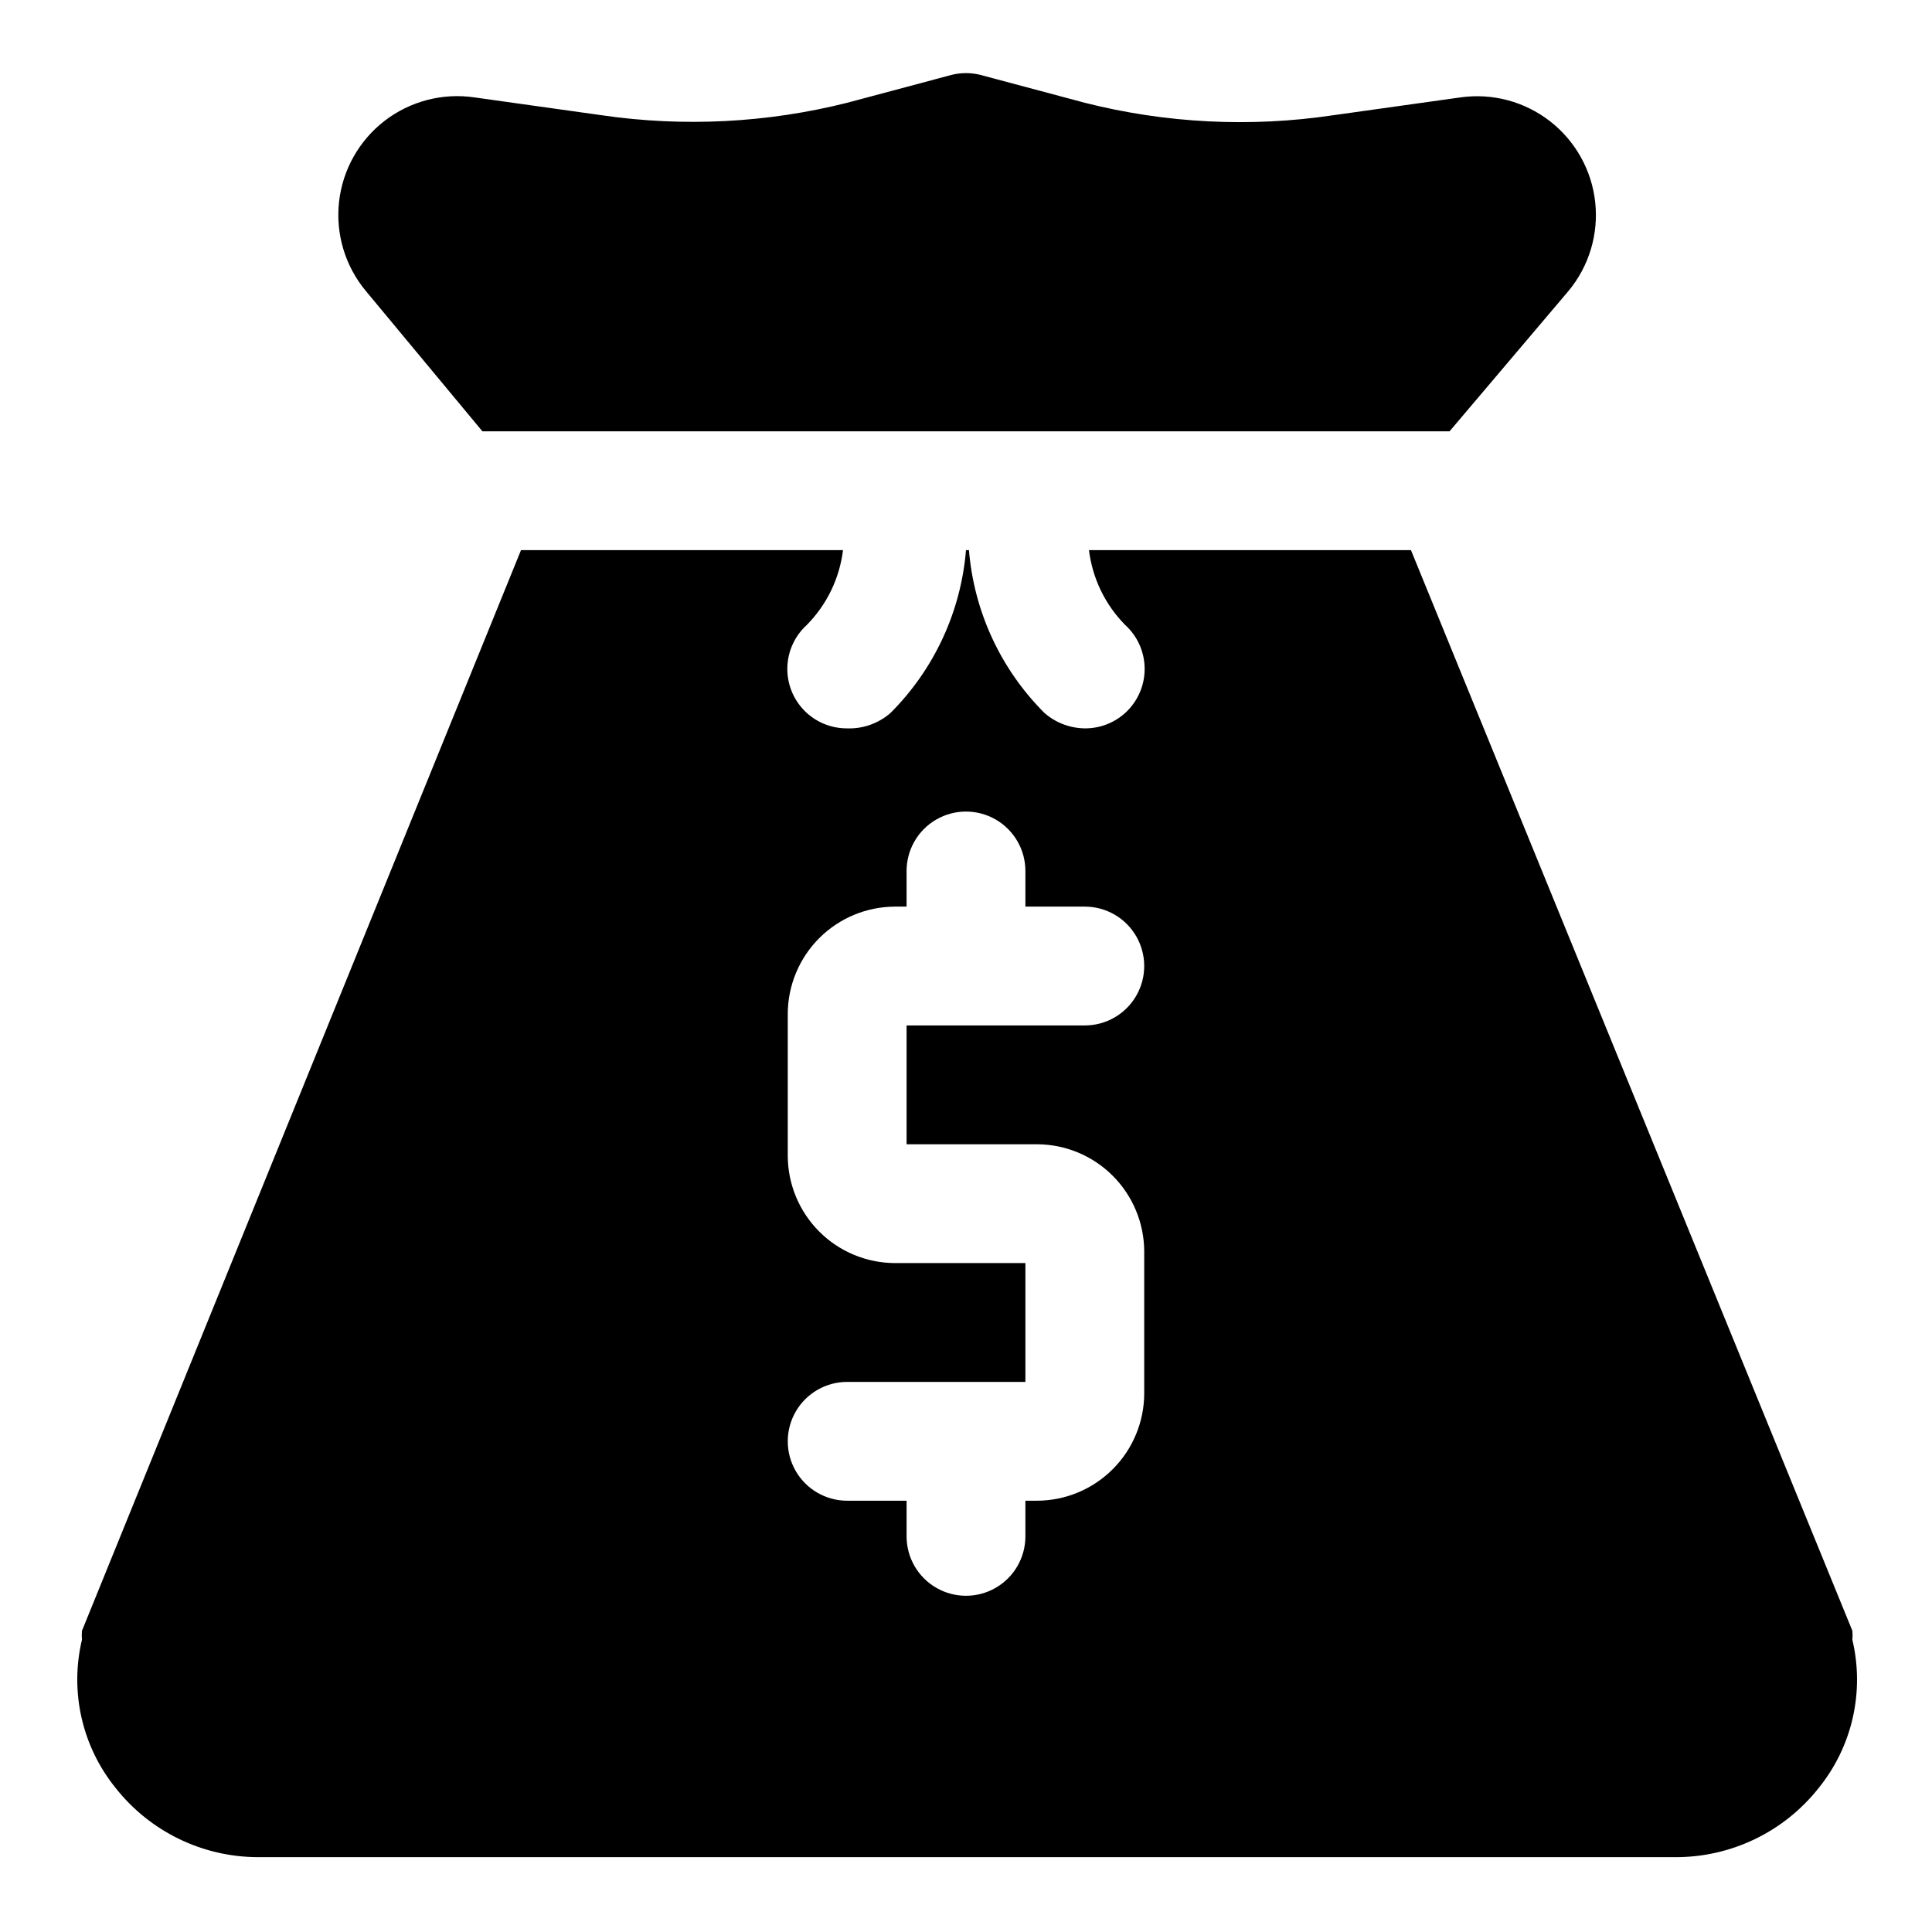
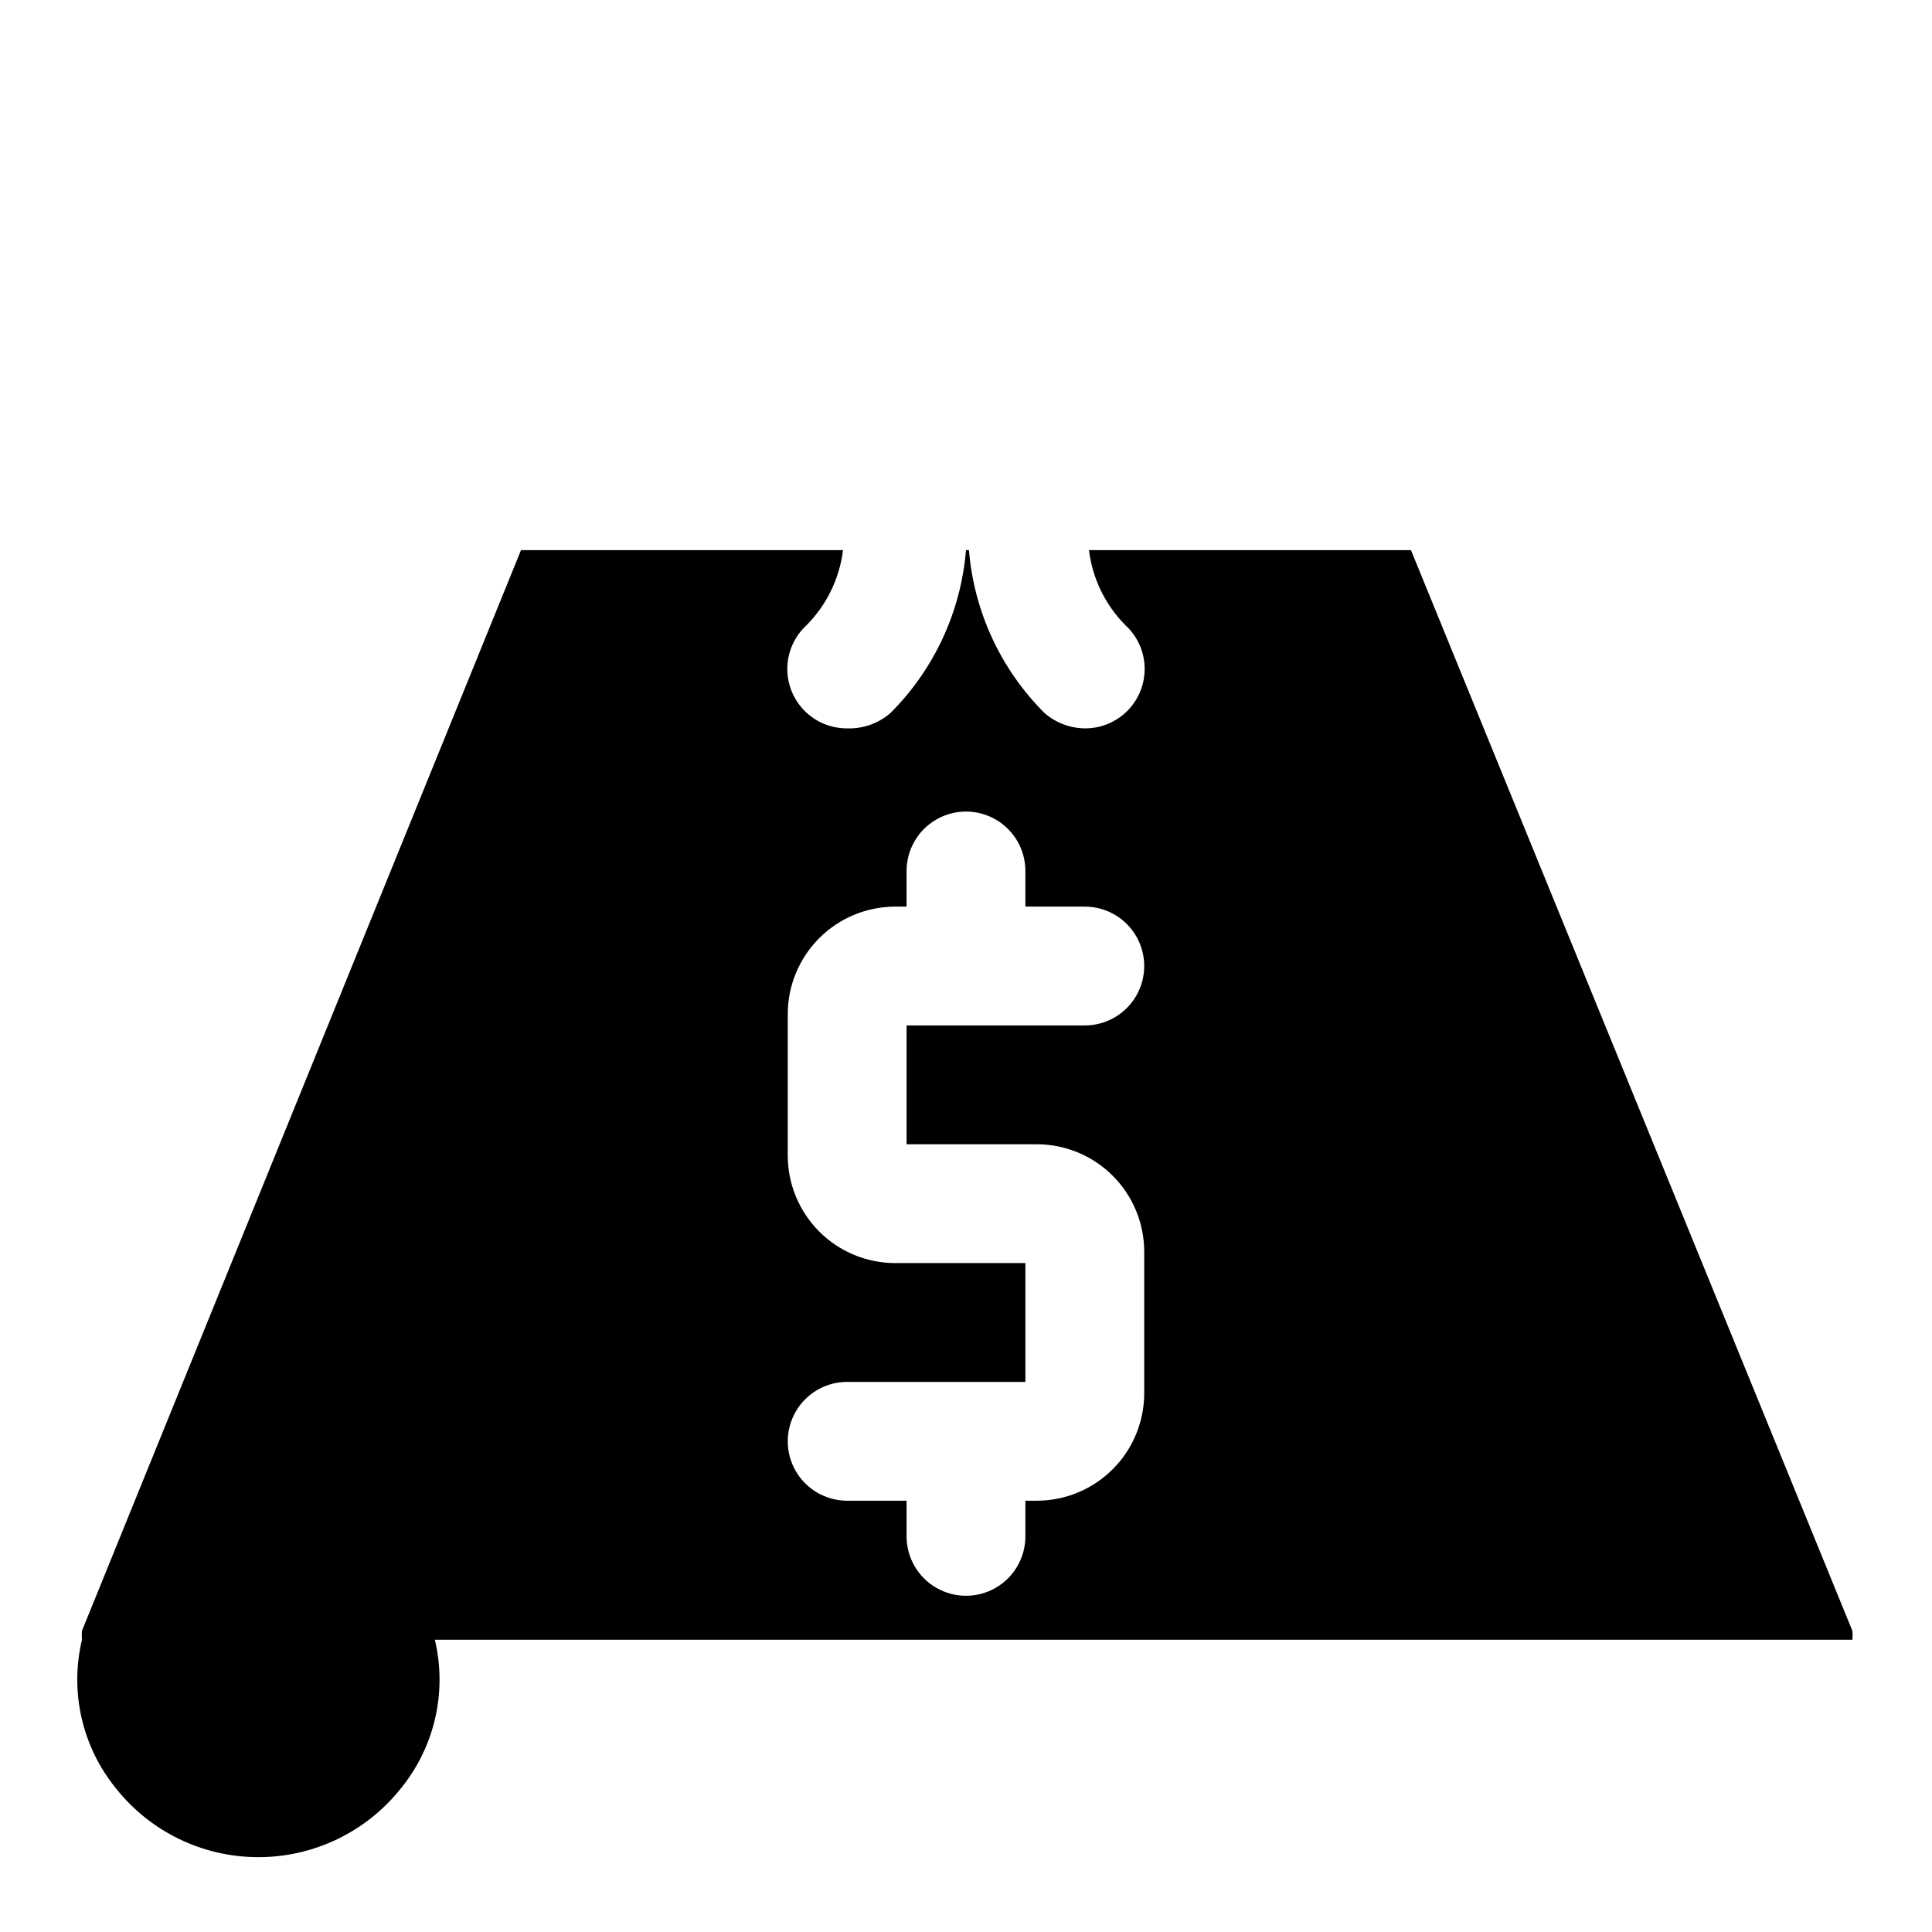
<svg xmlns="http://www.w3.org/2000/svg" fill="#000000" width="800px" height="800px" version="1.1" viewBox="144 144 512 512">
  <g>
-     <path d="m271.84 258.3h256.31l31.488-37.156c5.465-6.559 8.031-15.055 7.109-23.547-0.918-8.488-5.246-16.238-11.988-21.477-6.742-5.234-15.324-7.512-23.777-6.301l-33.691 4.723c-21.938 3.266-44.309 2.144-65.809-3.305l-27.711-7.402c-2.481-0.613-5.074-0.613-7.559 0l-27.707 7.402c-21.25 5.344-43.344 6.465-65.023 3.305l-33.691-4.723c-8.473-1.262-17.09 0.98-23.871 6.207-6.781 5.231-11.141 12.996-12.074 21.508-0.93 8.512 1.645 17.039 7.133 23.609z" />
-     <path d="m634.9 578.54c0.074-0.785 0.074-1.574 0-2.359l-116.98-286.39h-85.332c0.922 7.492 4.297 14.469 9.602 19.84 3.164 2.875 5.023 6.914 5.148 11.188 0.125 4.273-1.492 8.414-4.481 11.473-2.992 3.055-7.098 4.766-11.371 4.734-3.945-0.047-7.742-1.496-10.707-4.094-11.57-11.555-18.656-26.844-19.996-43.141h-0.785c-1.34 16.297-8.43 31.586-19.996 43.141-3.168 2.777-7.281 4.242-11.492 4.094-4.277 0.031-8.383-1.68-11.371-4.734-2.992-3.059-4.609-7.199-4.484-11.473 0.125-4.273 1.984-8.312 5.148-11.188 5.305-5.371 8.684-12.348 9.605-19.84h-85.336l-116.35 286.39c-0.07 0.785-0.07 1.574 0 2.359-3.285 13.801 0.031 28.348 8.977 39.359 9.07 11.457 22.855 18.176 37.469 18.266h375.65c14.836 0.102 28.891-6.637 38.102-18.266 8.945-11.012 12.262-25.559 8.973-39.359zm-216.01-131.3c7.504 0.043 14.688 3.039 19.992 8.348 5.309 5.305 8.305 12.488 8.348 19.992v37.785c-0.043 7.504-3.039 14.688-8.348 19.992-5.305 5.309-12.488 8.305-19.992 8.348h-3.148v9.445c0 5.625-3 10.824-7.871 13.637s-10.875 2.812-15.746 0-7.871-8.012-7.871-13.637v-9.445h-15.742c-5.625 0-10.824-3-13.637-7.871-2.812-4.871-2.812-10.875 0-15.746s8.012-7.871 13.637-7.871h47.23v-31.488h-34.637c-7.504-0.043-14.688-3.039-19.992-8.348-5.305-5.305-8.305-12.488-8.348-19.992v-37.785c0.043-7.504 3.043-14.688 8.348-19.992 5.305-5.309 12.488-8.305 19.992-8.348h3.148v-9.445c0-5.625 3-10.824 7.871-13.637s10.875-2.812 15.746 0 7.871 8.012 7.871 13.637v9.445h15.746c5.625 0 10.82 3 13.633 7.871s2.812 10.875 0 15.746-8.008 7.871-13.633 7.871h-47.234v31.488z" />
+     <path d="m634.9 578.54c0.074-0.785 0.074-1.574 0-2.359l-116.98-286.39h-85.332c0.922 7.492 4.297 14.469 9.602 19.84 3.164 2.875 5.023 6.914 5.148 11.188 0.125 4.273-1.492 8.414-4.481 11.473-2.992 3.055-7.098 4.766-11.371 4.734-3.945-0.047-7.742-1.496-10.707-4.094-11.57-11.555-18.656-26.844-19.996-43.141h-0.785c-1.34 16.297-8.43 31.586-19.996 43.141-3.168 2.777-7.281 4.242-11.492 4.094-4.277 0.031-8.383-1.68-11.371-4.734-2.992-3.059-4.609-7.199-4.484-11.473 0.125-4.273 1.984-8.312 5.148-11.188 5.305-5.371 8.684-12.348 9.605-19.84h-85.336l-116.35 286.39c-0.07 0.785-0.07 1.574 0 2.359-3.285 13.801 0.031 28.348 8.977 39.359 9.07 11.457 22.855 18.176 37.469 18.266c14.836 0.102 28.891-6.637 38.102-18.266 8.945-11.012 12.262-25.559 8.973-39.359zm-216.01-131.3c7.504 0.043 14.688 3.039 19.992 8.348 5.309 5.305 8.305 12.488 8.348 19.992v37.785c-0.043 7.504-3.039 14.688-8.348 19.992-5.305 5.309-12.488 8.305-19.992 8.348h-3.148v9.445c0 5.625-3 10.824-7.871 13.637s-10.875 2.812-15.746 0-7.871-8.012-7.871-13.637v-9.445h-15.742c-5.625 0-10.824-3-13.637-7.871-2.812-4.871-2.812-10.875 0-15.746s8.012-7.871 13.637-7.871h47.23v-31.488h-34.637c-7.504-0.043-14.688-3.039-19.992-8.348-5.305-5.305-8.305-12.488-8.348-19.992v-37.785c0.043-7.504 3.043-14.688 8.348-19.992 5.305-5.309 12.488-8.305 19.992-8.348h3.148v-9.445c0-5.625 3-10.824 7.871-13.637s10.875-2.812 15.746 0 7.871 8.012 7.871 13.637v9.445h15.746c5.625 0 10.82 3 13.633 7.871s2.812 10.875 0 15.746-8.008 7.871-13.633 7.871h-47.234v31.488z" />
  </g>
</svg>